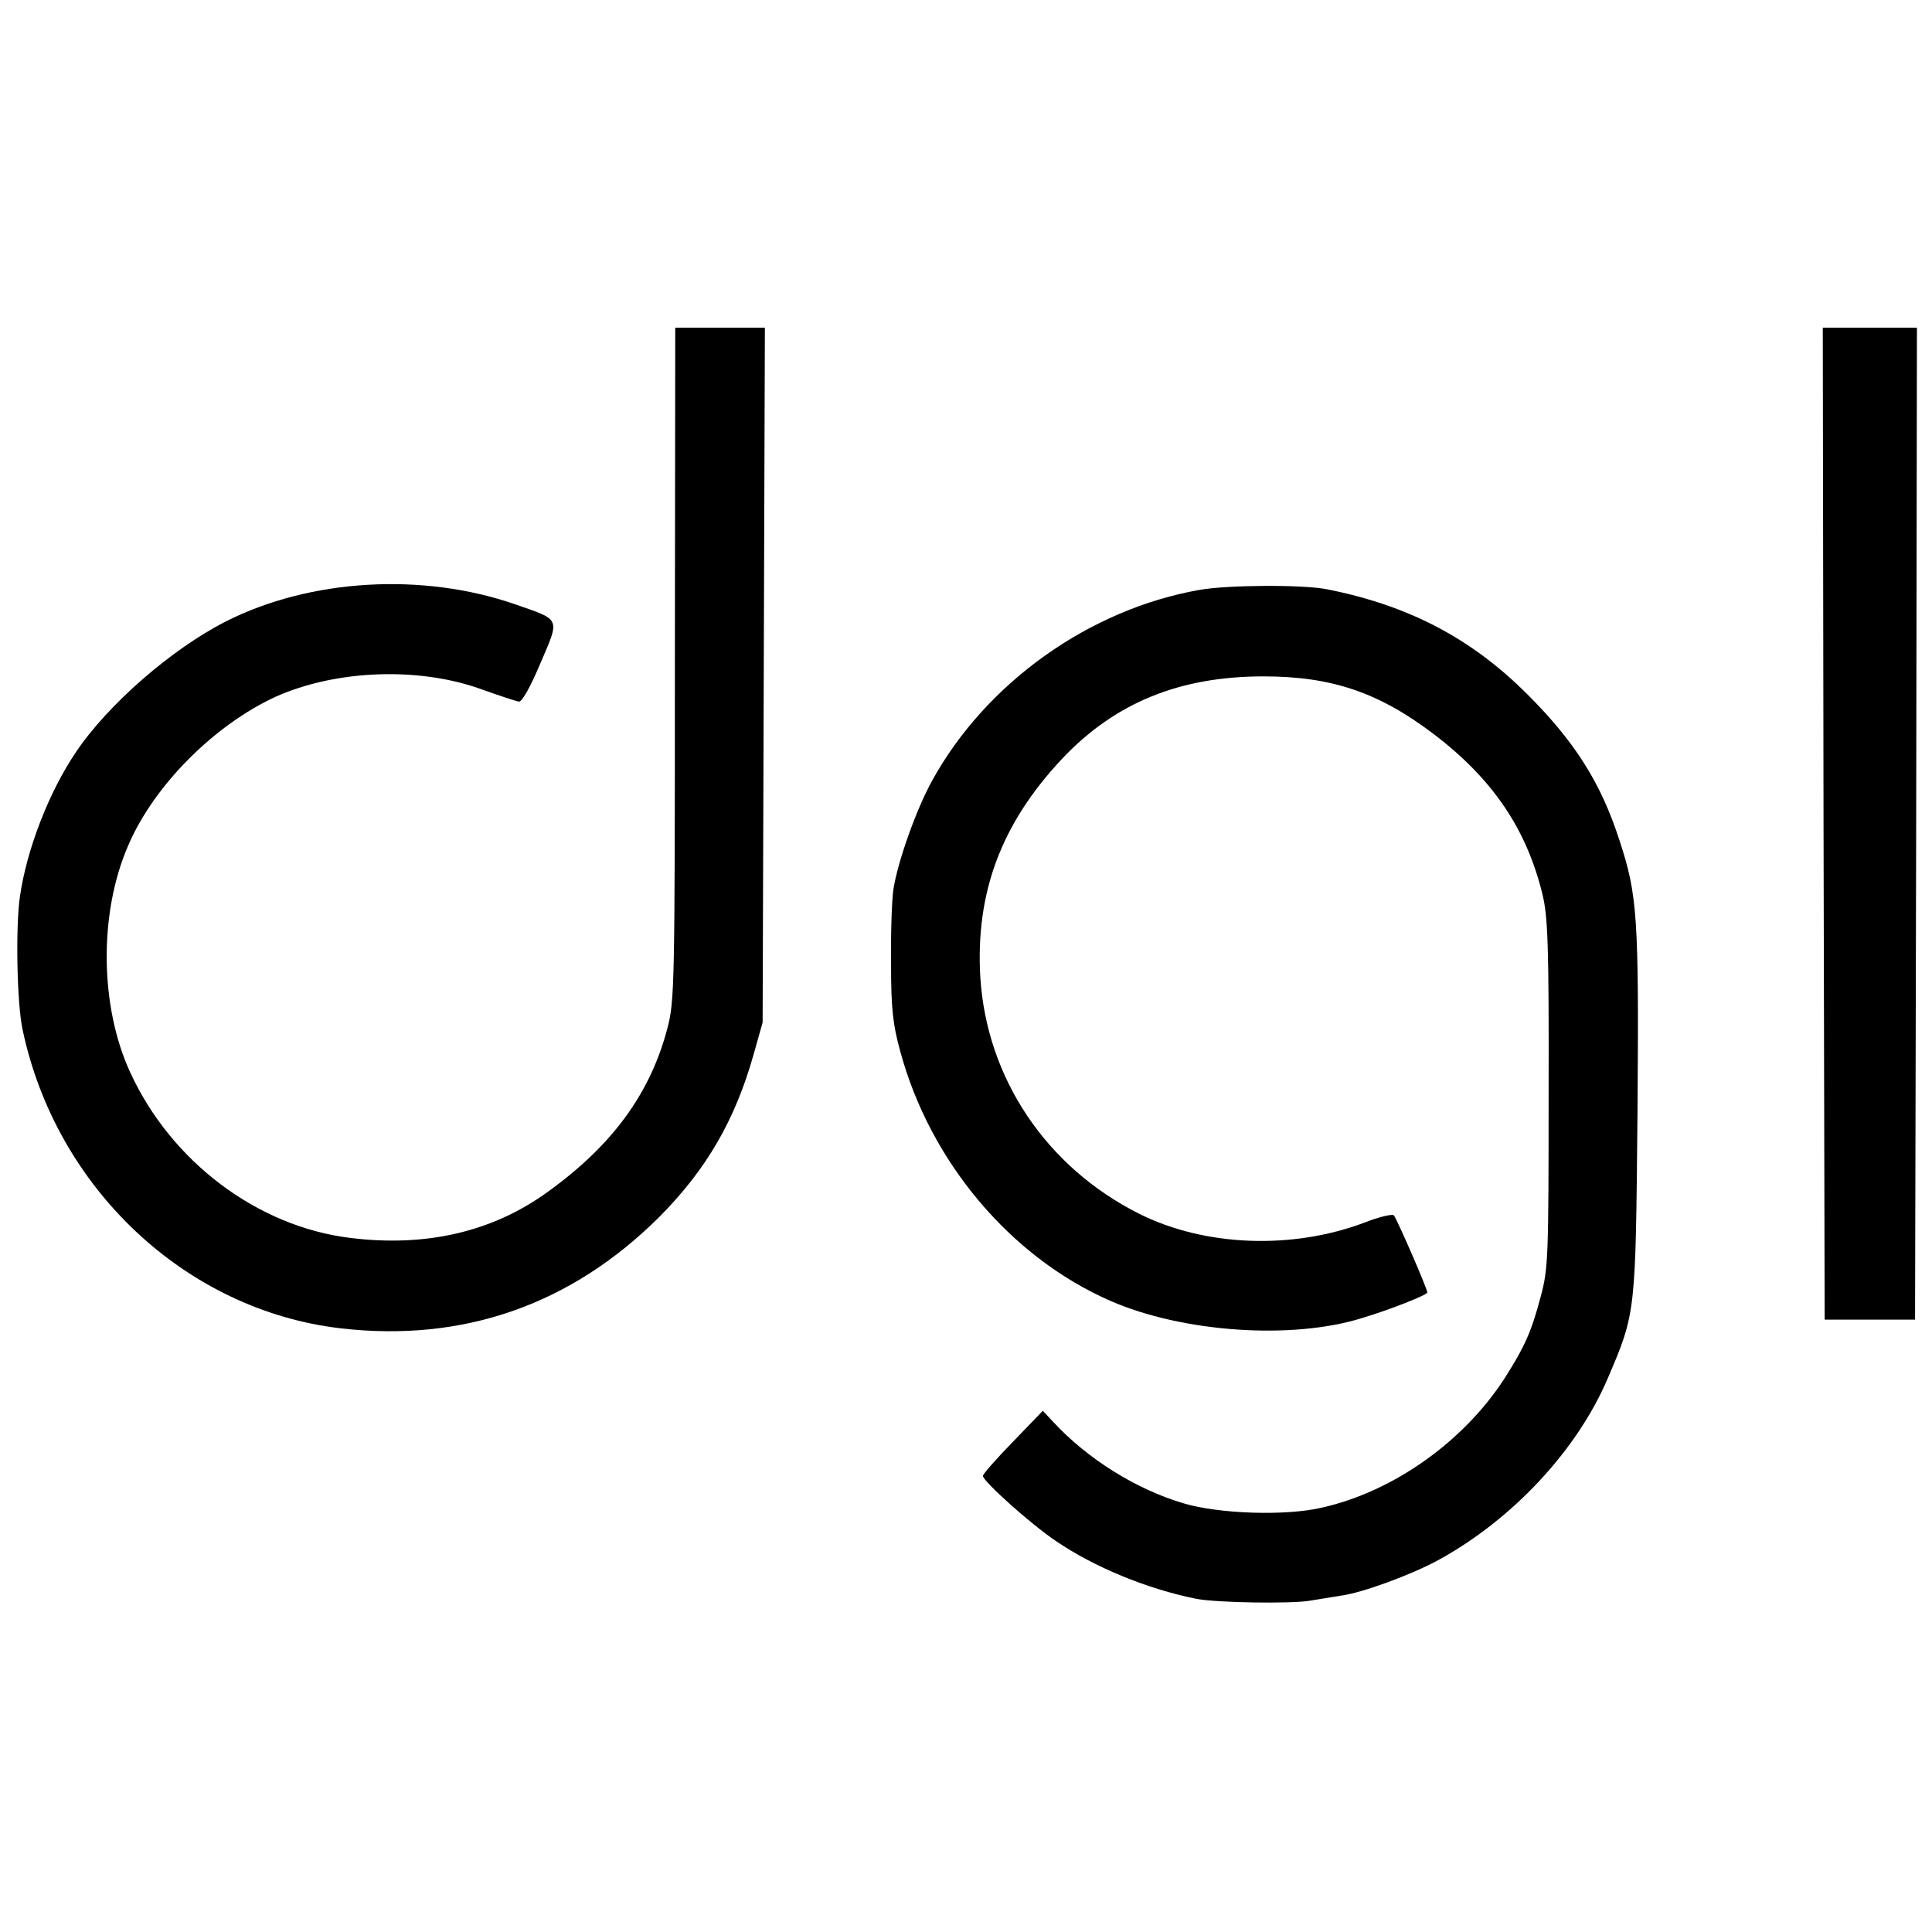
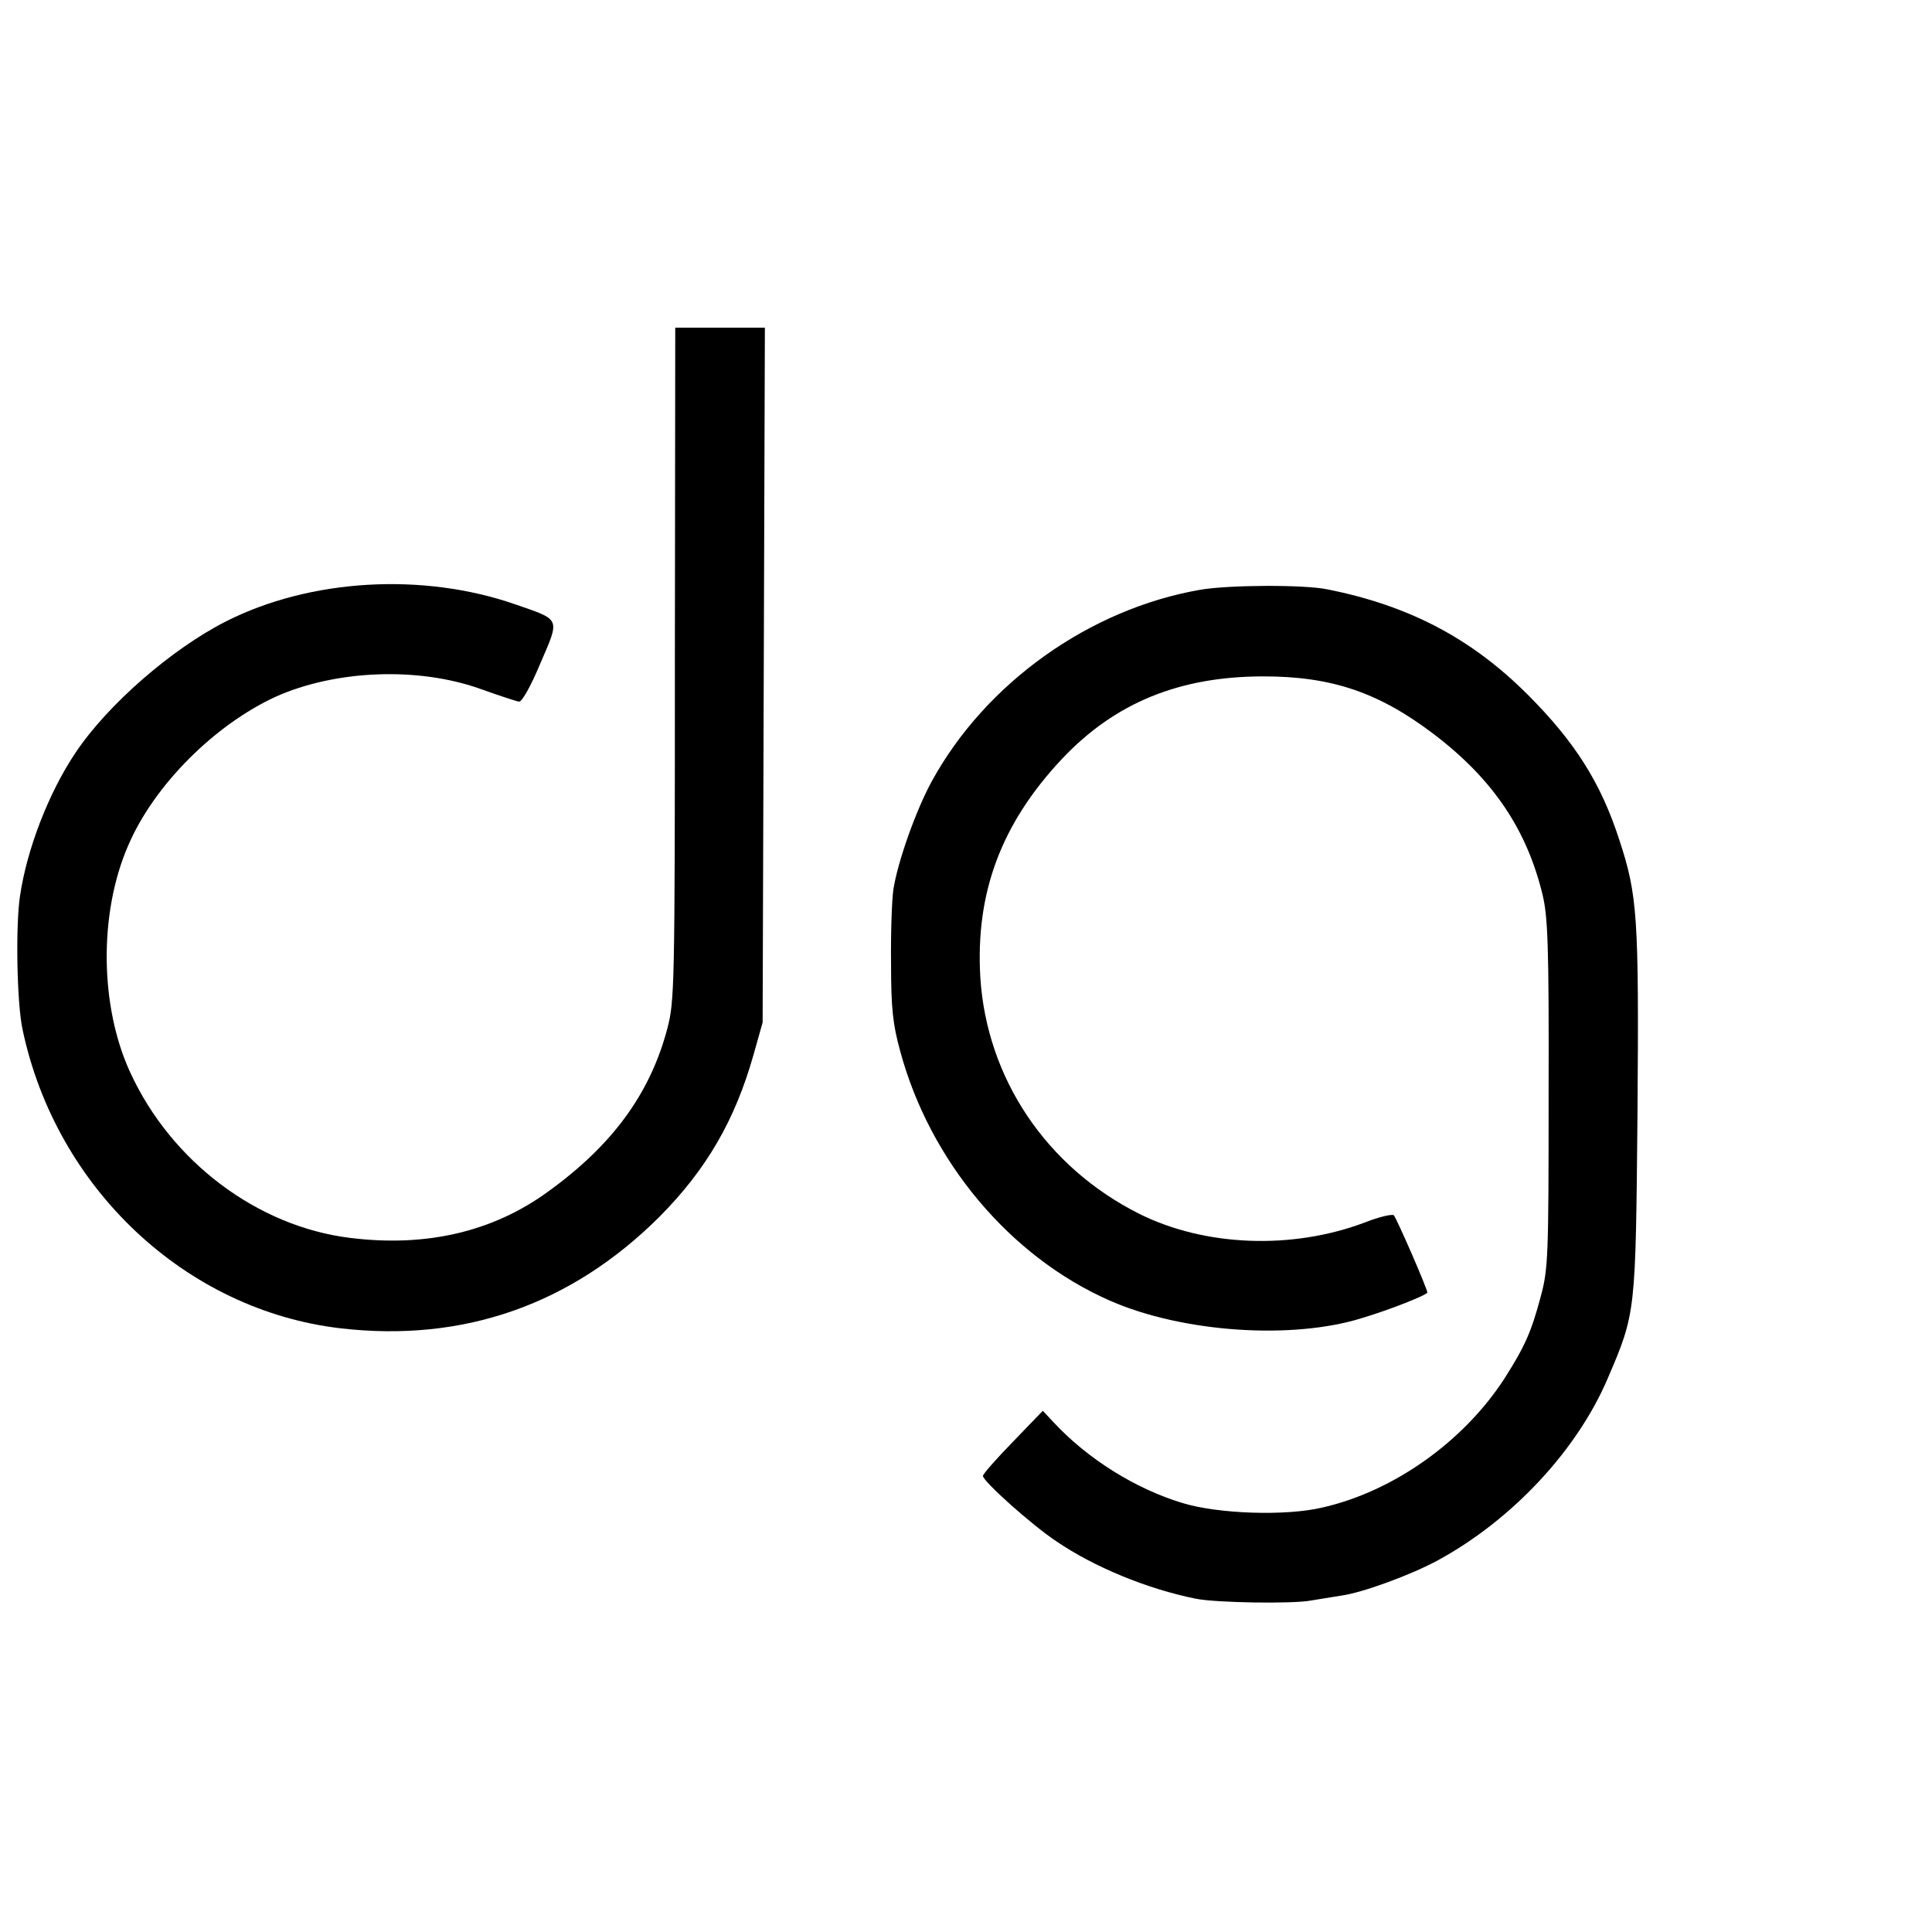
<svg xmlns="http://www.w3.org/2000/svg" version="1.0" width="513pt" height="513pt" viewBox="0 0 513 513" preserveAspectRatio="xMidYMid meet">
  <g transform="translate(0,513) scale(0.1,-0.1)" fill="#000000" stroke="none">
    <path d="M1792 3368 c0 -862 -1 -896 -20 -969 -46 -174 -147 -311 -318 -434 -146 -106 -323 -147 -524 -122 -246 30 -475 202 -584 439 -81 175 -84 422 -6 602 68 160 229 321 392 396 159 71 377 80 543 21 50 -18 96 -33 103 -34 8 -1 31 40 57 102 52 121 55 114 -66 156 -247 86 -546 68 -769 -45 -144 -73 -314 -221 -399 -348 -72 -107 -130 -258 -148 -382 -12 -81 -8 -286 7 -354 89 -422 434 -745 844 -793 327 -38 613 63 847 296 125 126 201 257 250 431 l24 85 3 923 3 922 -119 0 -119 0 -1 -892z" />
-     <path d="M4842 2943 l3 -1317 120 0 120 0 3 1317 2 1317 -125 0 -125 0 2 -1317z" />
    <path d="M3187 3564 c-294 -51 -569 -247 -712 -507 -43 -78 -92 -217 -103 -290 -4 -29 -7 -117 -6 -197 0 -118 5 -161 24 -230 79 -294 293 -548 558 -664 192 -84 482 -104 668 -46 77 23 174 62 174 68 0 10 -81 196 -89 205 -4 4 -39 -4 -77 -19 -193 -73 -425 -64 -599 23 -247 124 -405 360 -422 628 -13 224 55 407 216 579 141 150 313 220 536 220 182 0 307 -43 453 -154 156 -119 246 -252 288 -426 14 -59 17 -133 16 -529 0 -434 -1 -464 -21 -538 -25 -94 -42 -132 -96 -217 -108 -167 -294 -300 -484 -343 -97 -23 -276 -17 -371 12 -126 38 -253 118 -343 215 l-28 30 -79 -82 c-44 -45 -80 -86 -80 -91 0 -14 128 -129 194 -173 101 -69 242 -127 371 -153 53 -11 258 -14 305 -5 25 4 61 10 80 13 56 7 189 56 260 95 197 108 368 292 449 482 75 175 74 173 79 705 4 522 0 578 -48 724 -49 152 -118 261 -244 387 -149 149 -315 236 -531 279 -62 13 -262 12 -338 -1z" />
  </g>
</svg>